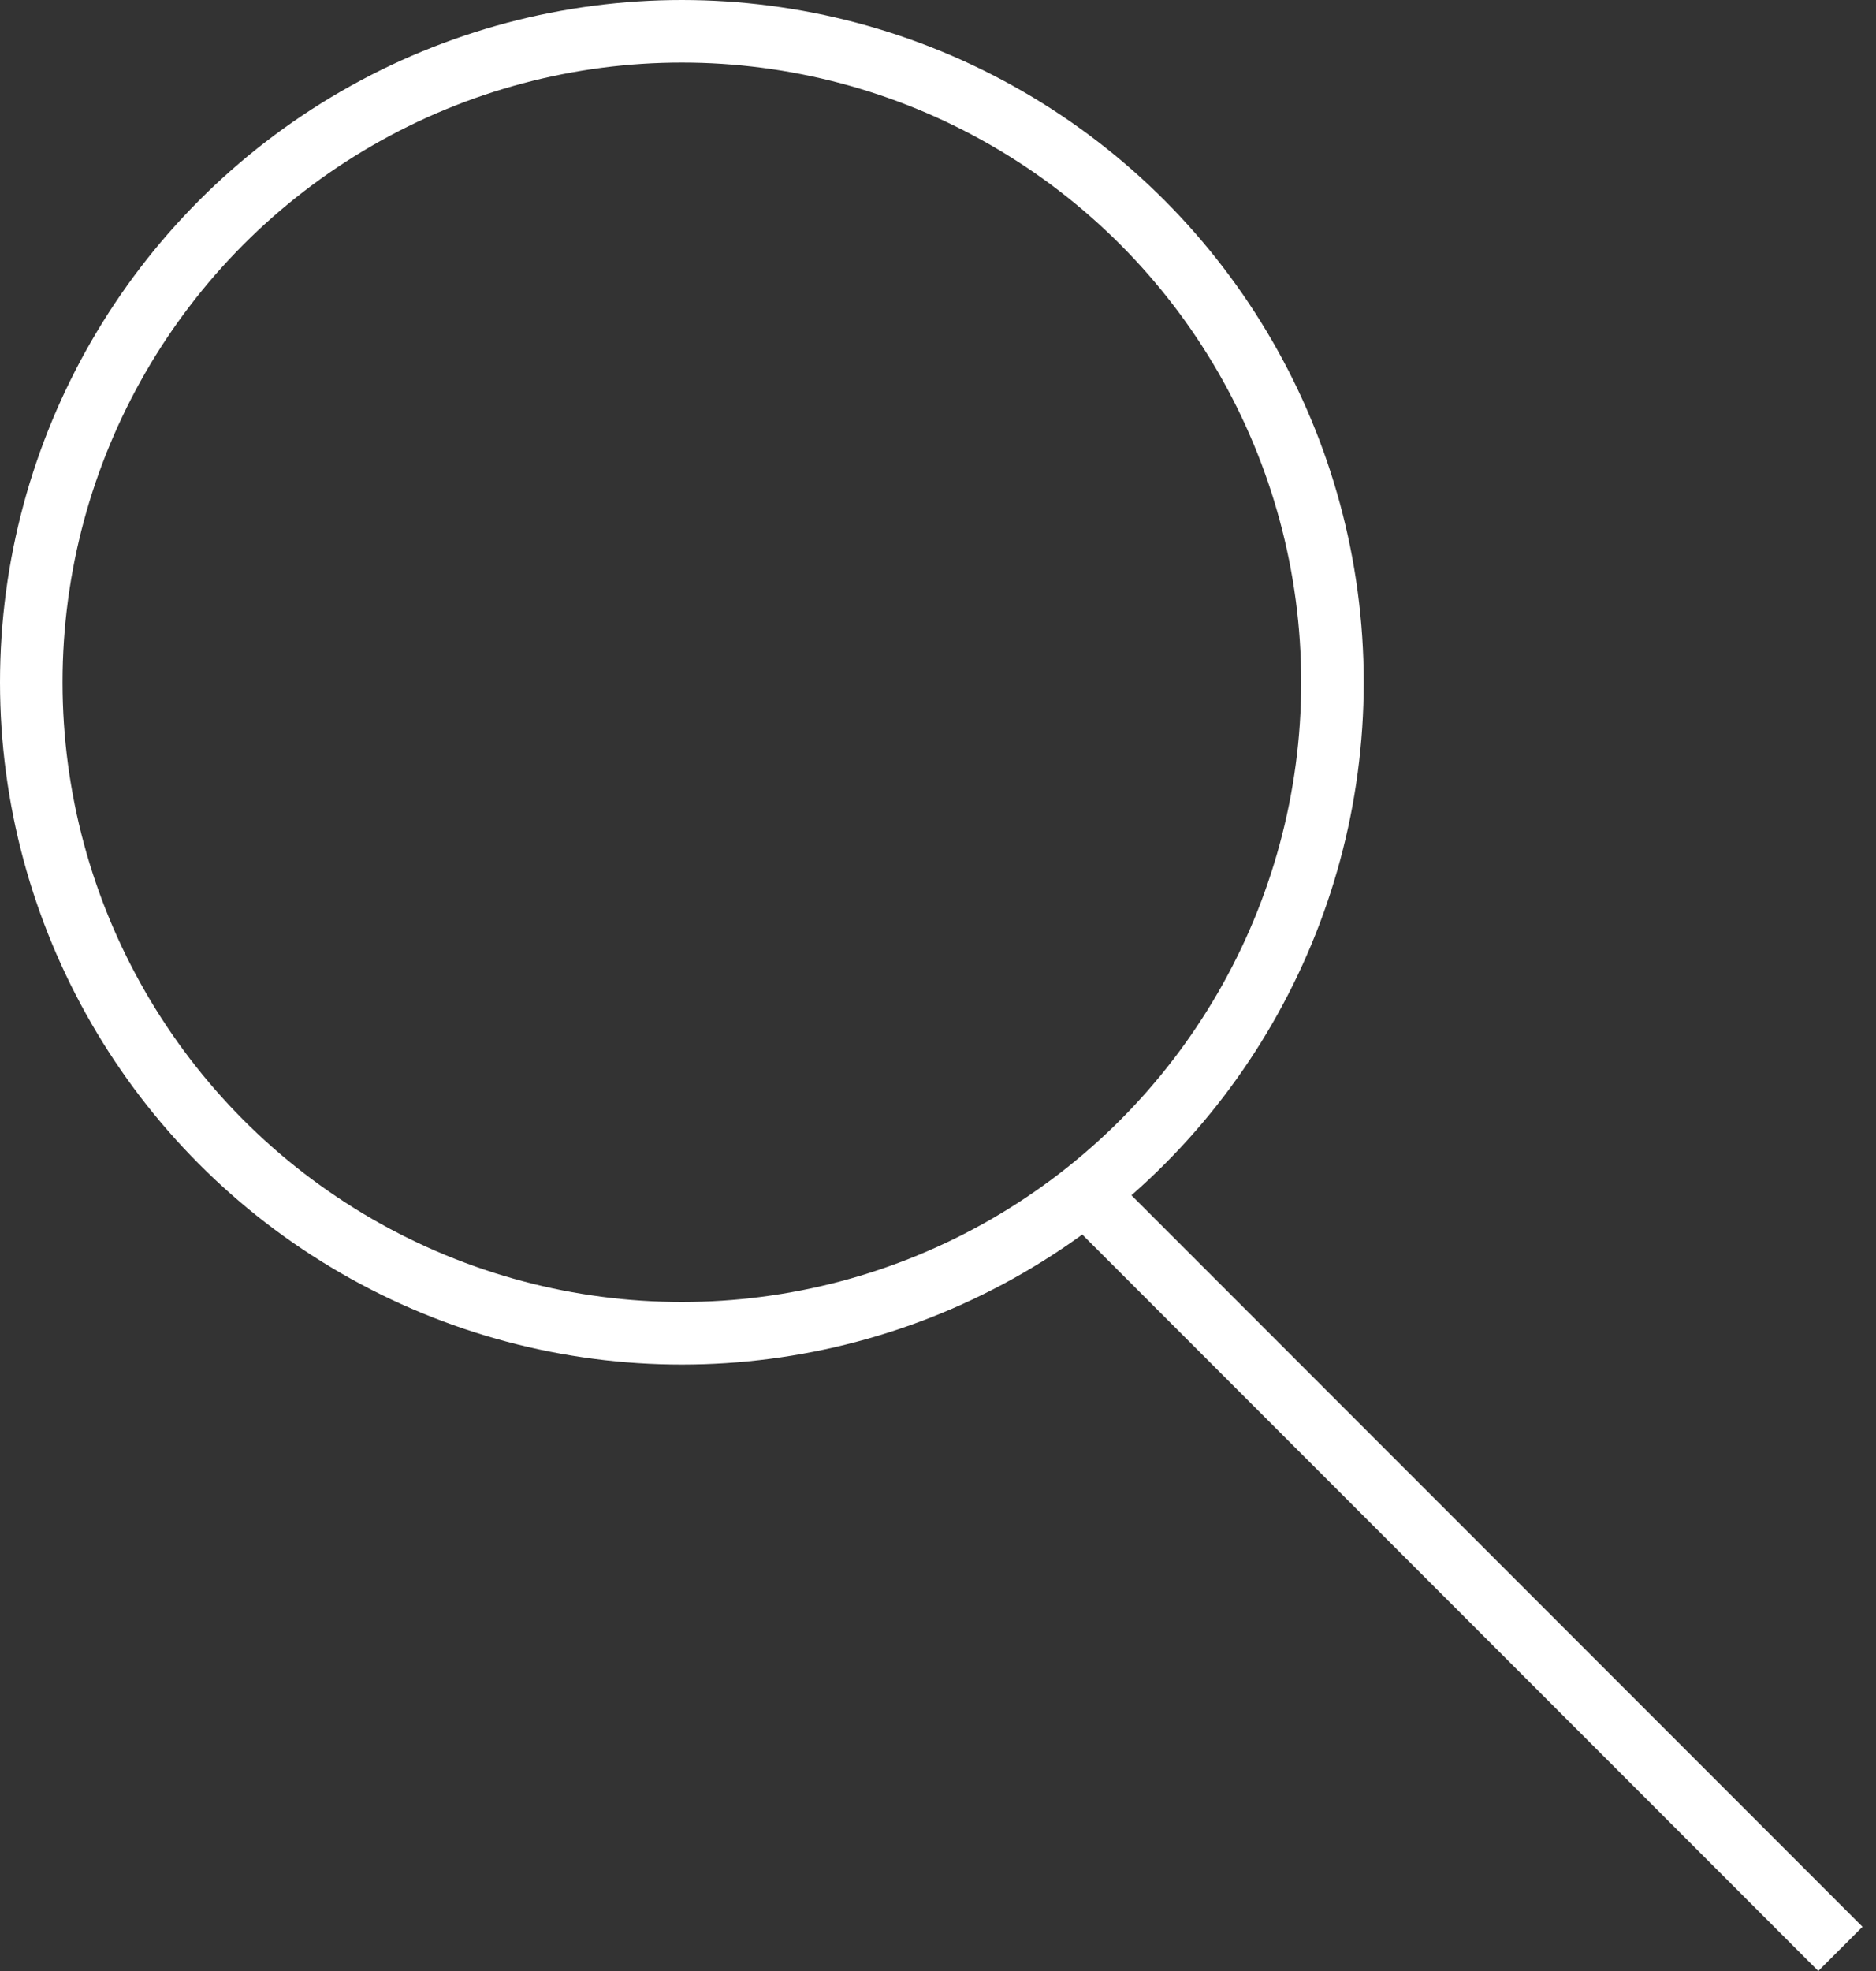
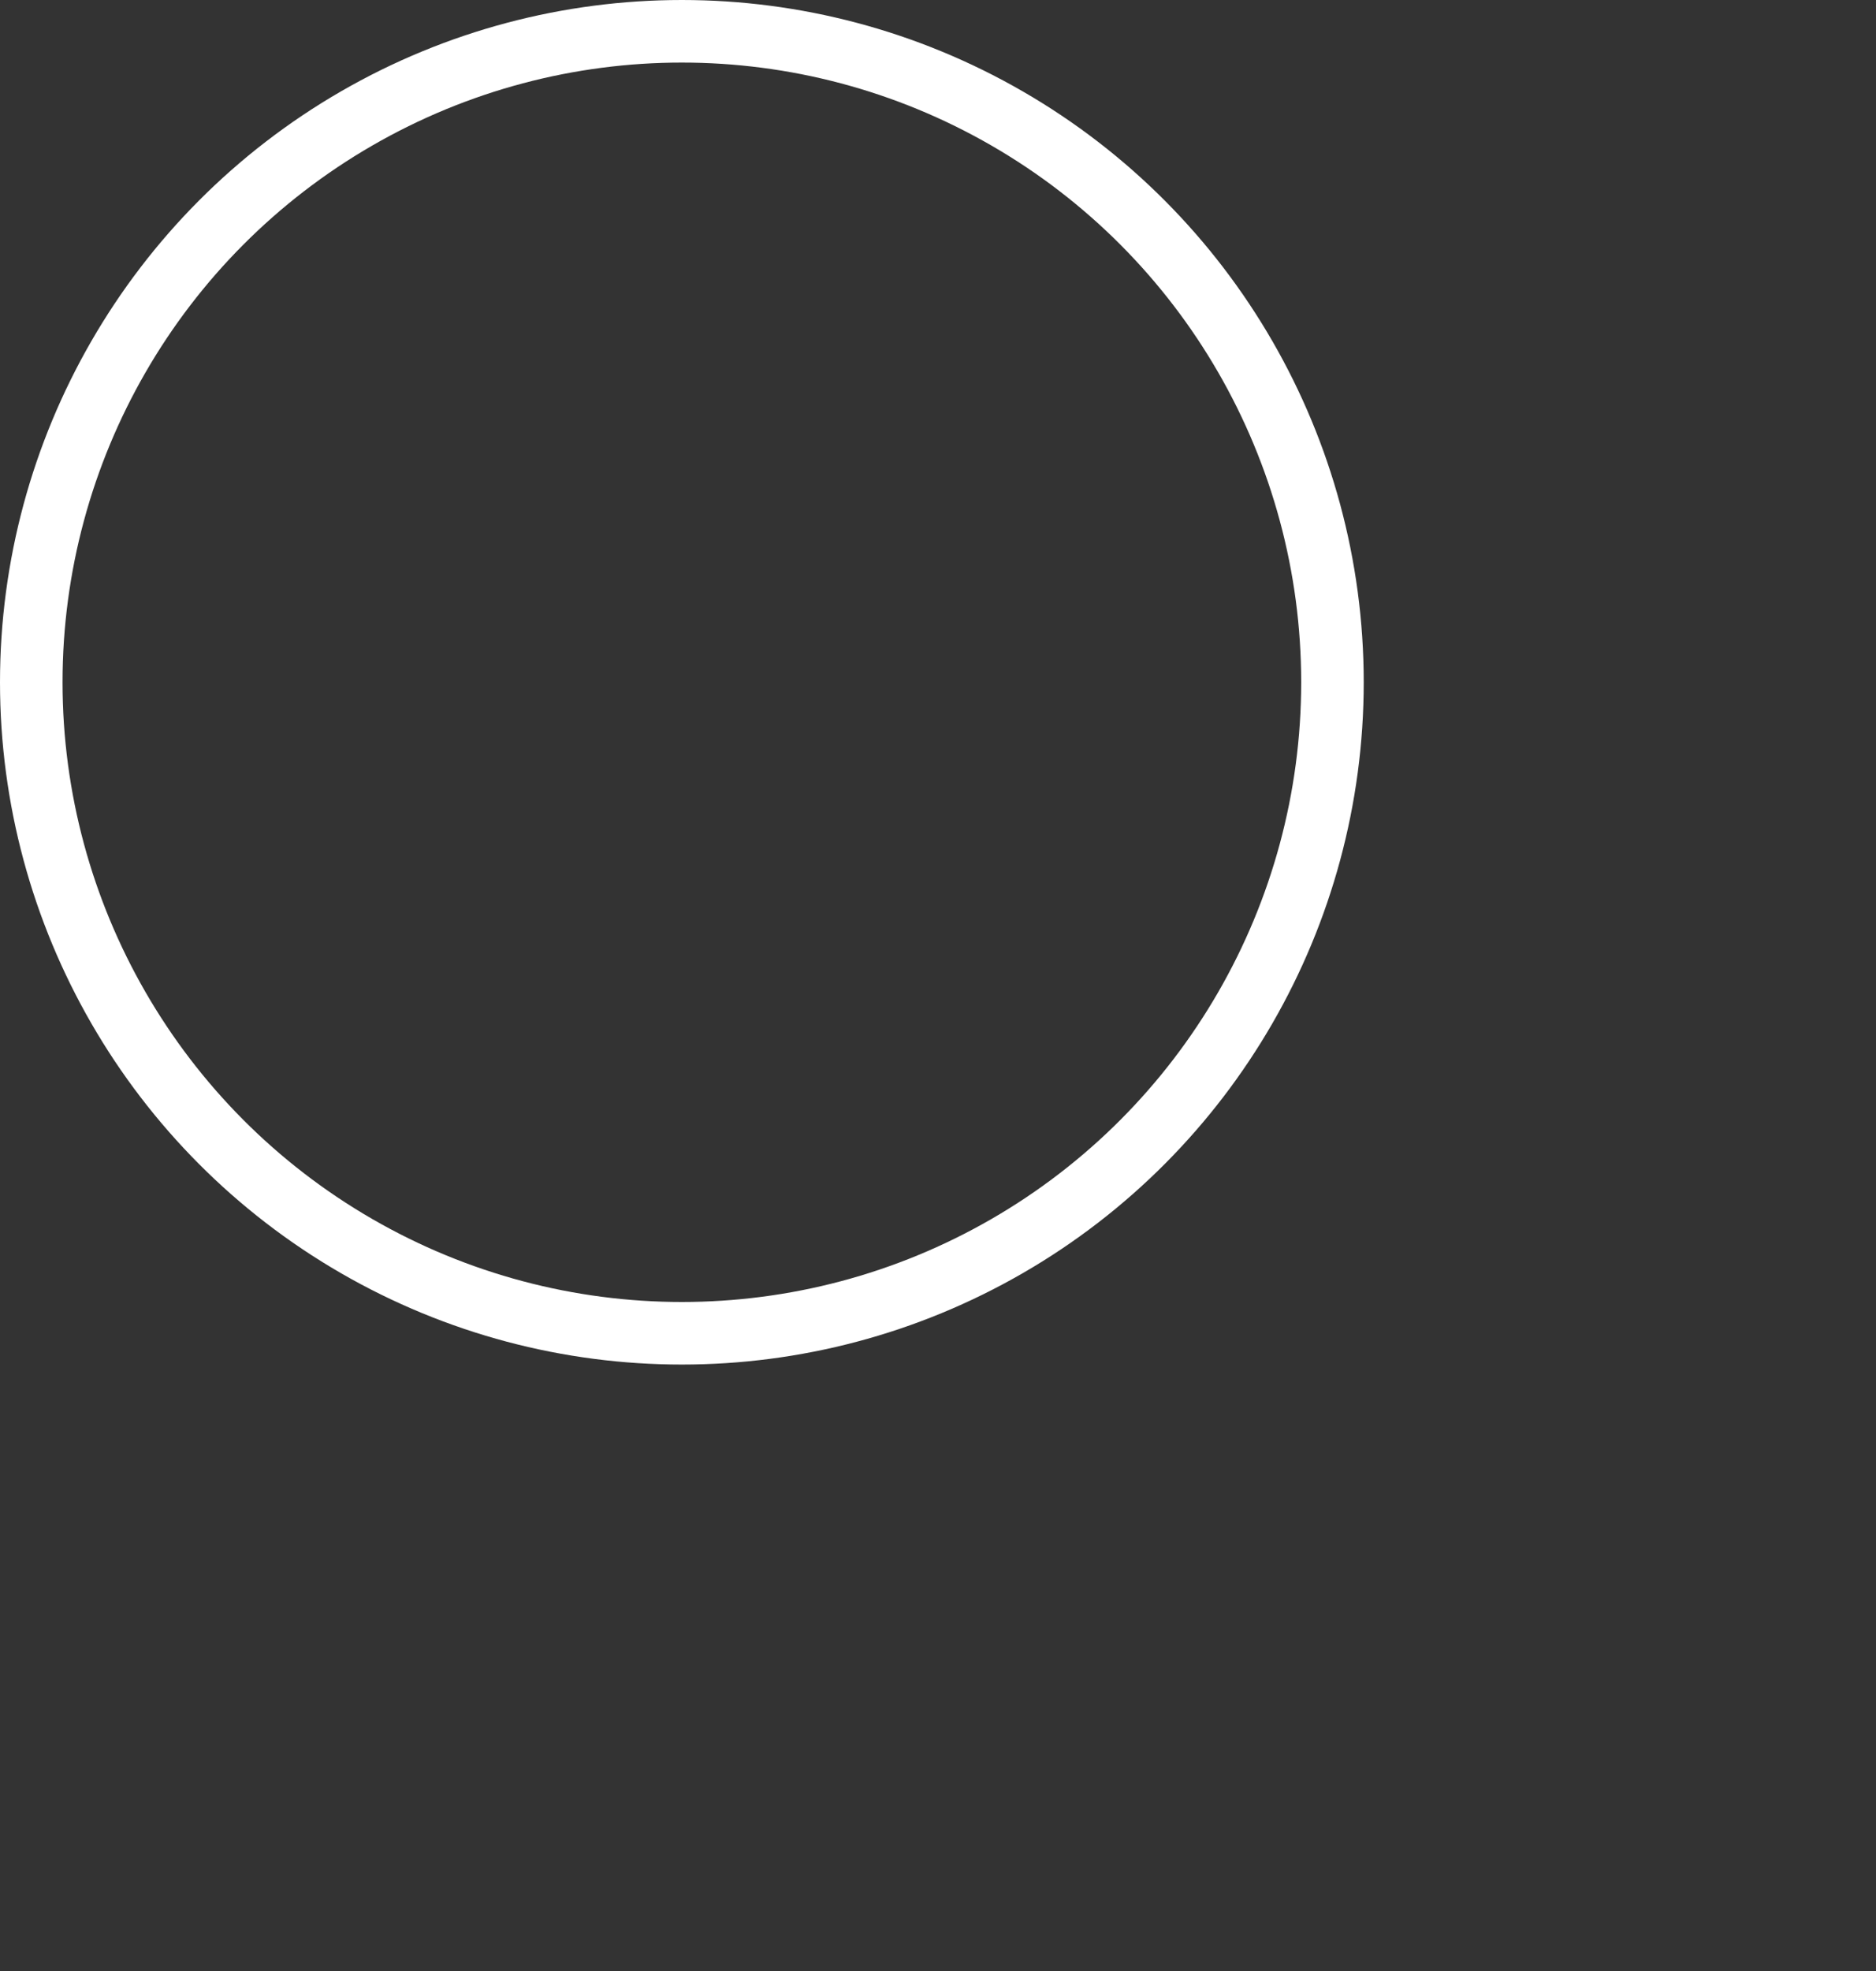
<svg xmlns="http://www.w3.org/2000/svg" width="60" height="63" viewBox="0 0 60 63" fill="none">
  <rect x="0" y="0" width="60" height="63" fill="#333333" stroke="none" />
  <circle cx="21.808" cy="21.808" r="20.808" stroke="white" stroke-width="2" />
-   <line x1="34.63" y1="38.062" x2="58.861" y2="62.293" stroke="white" stroke-width="2" />
</svg>